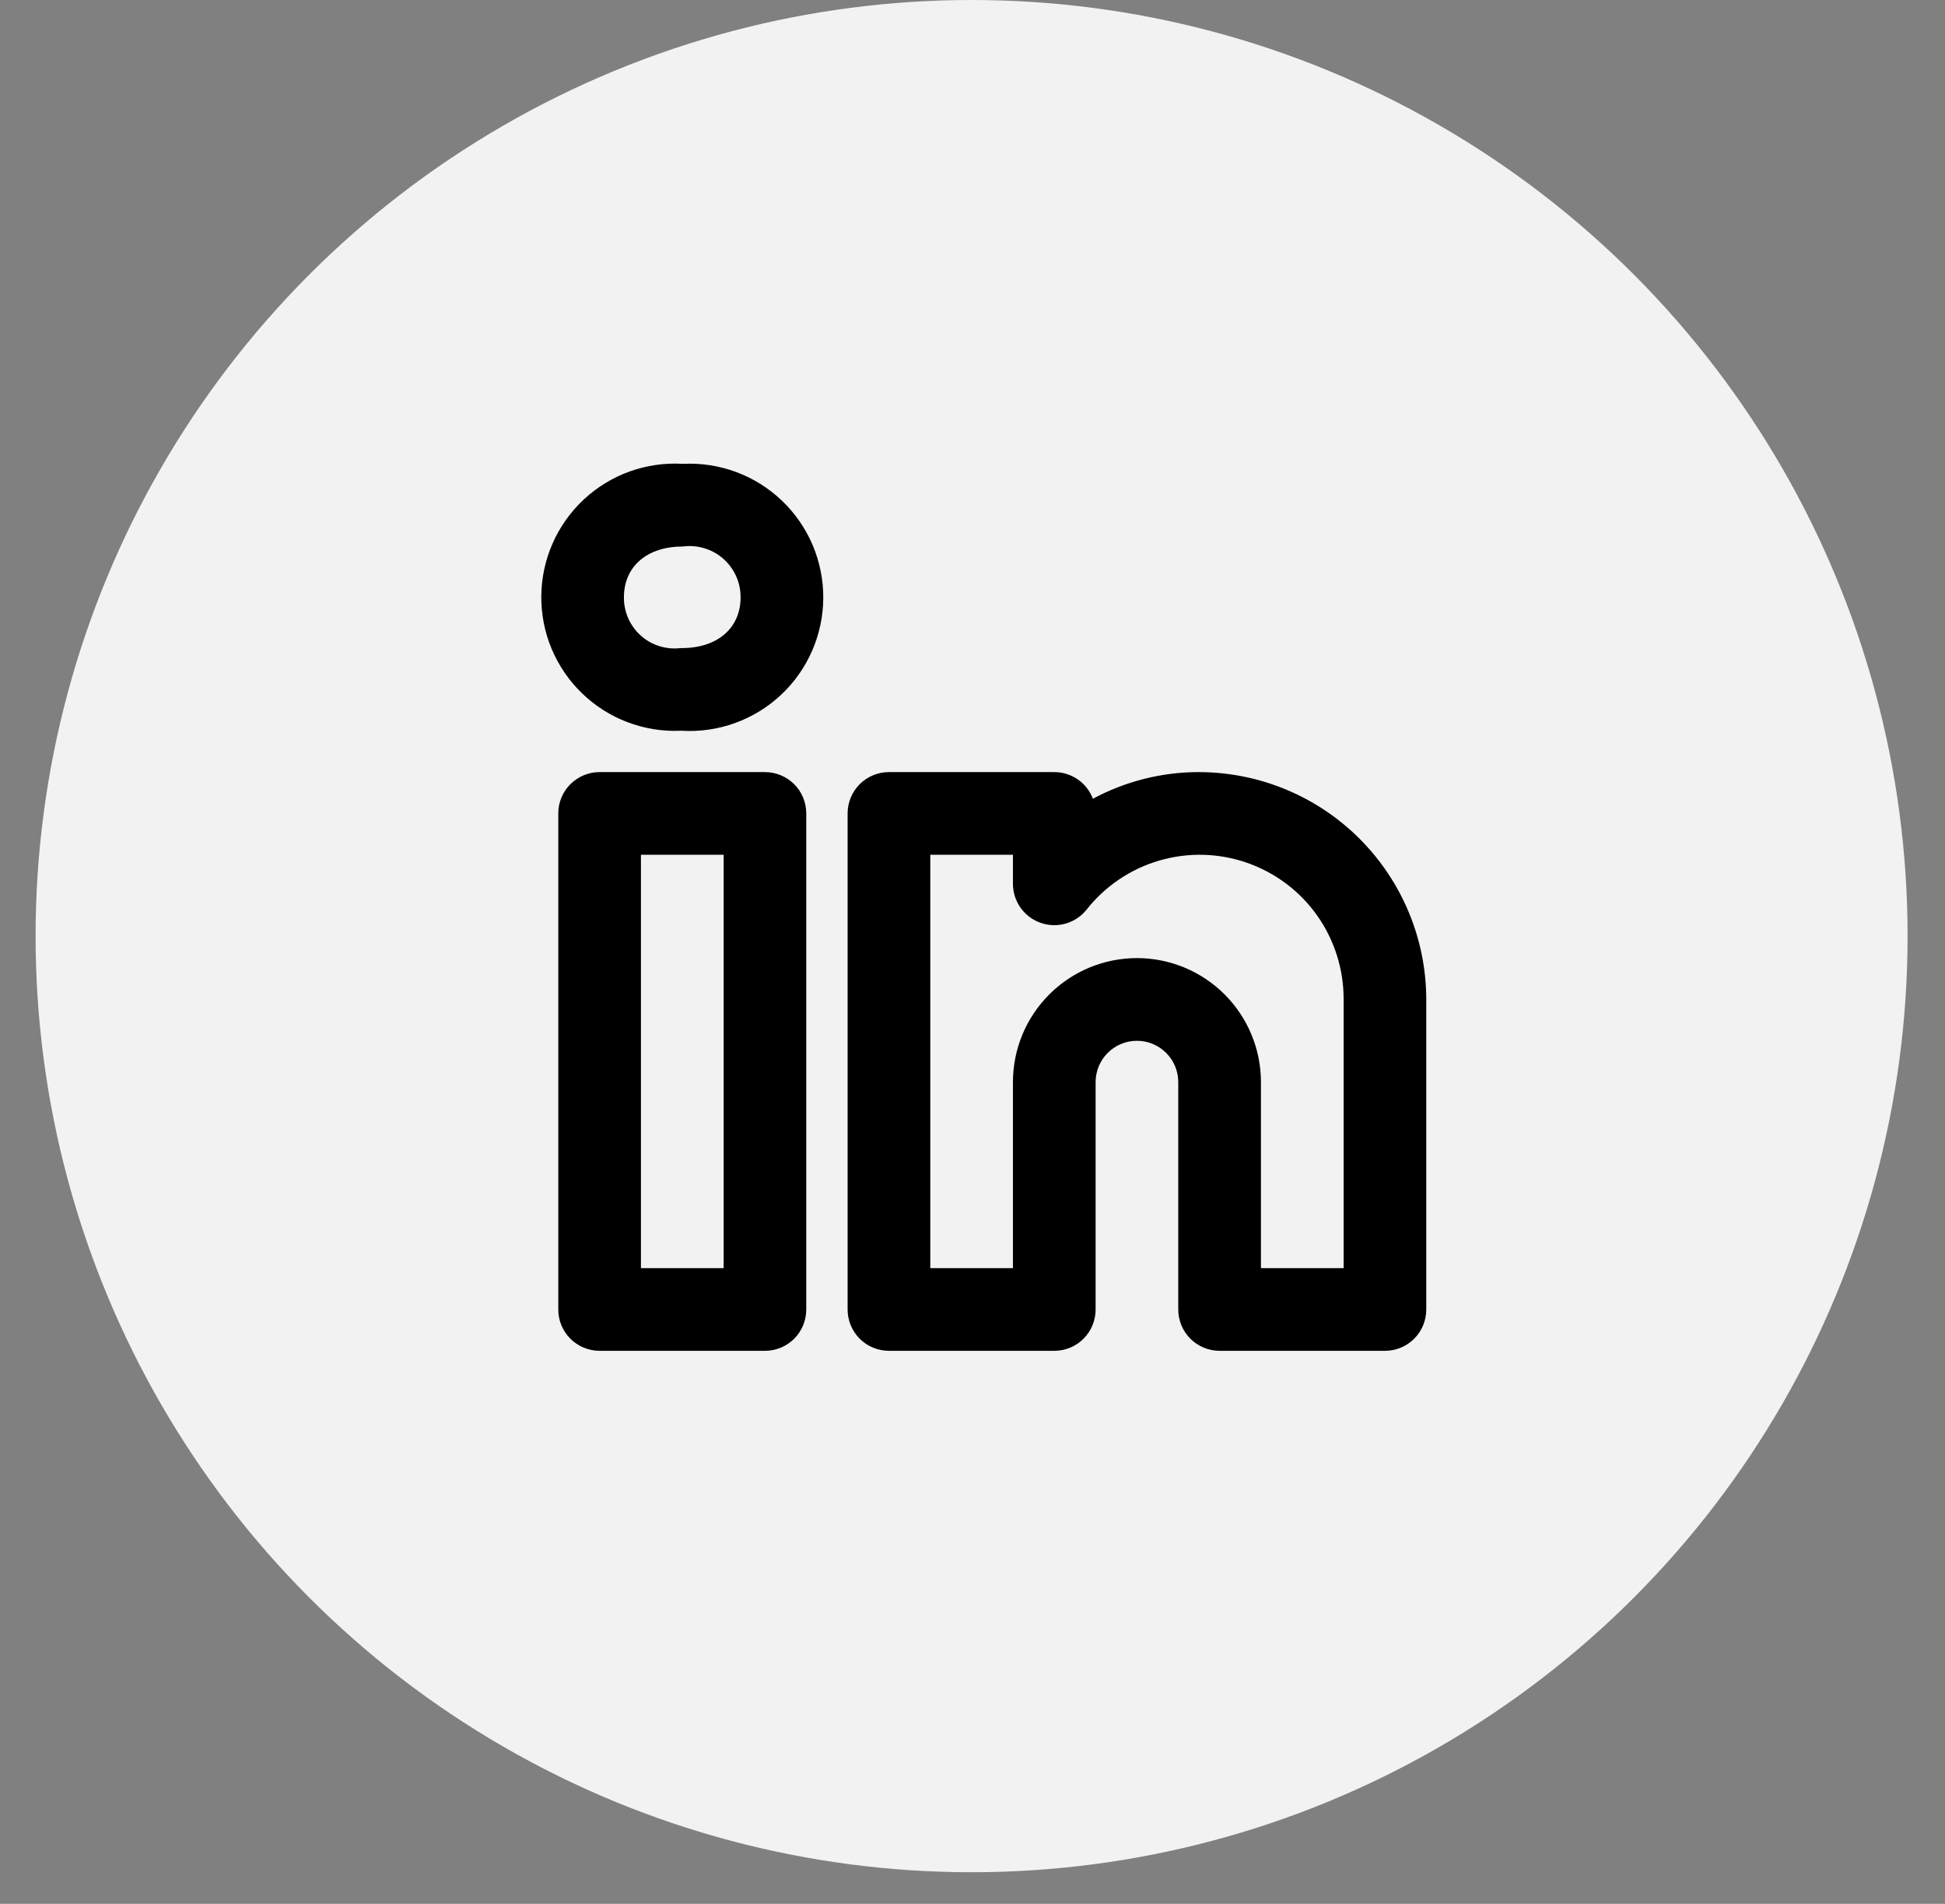
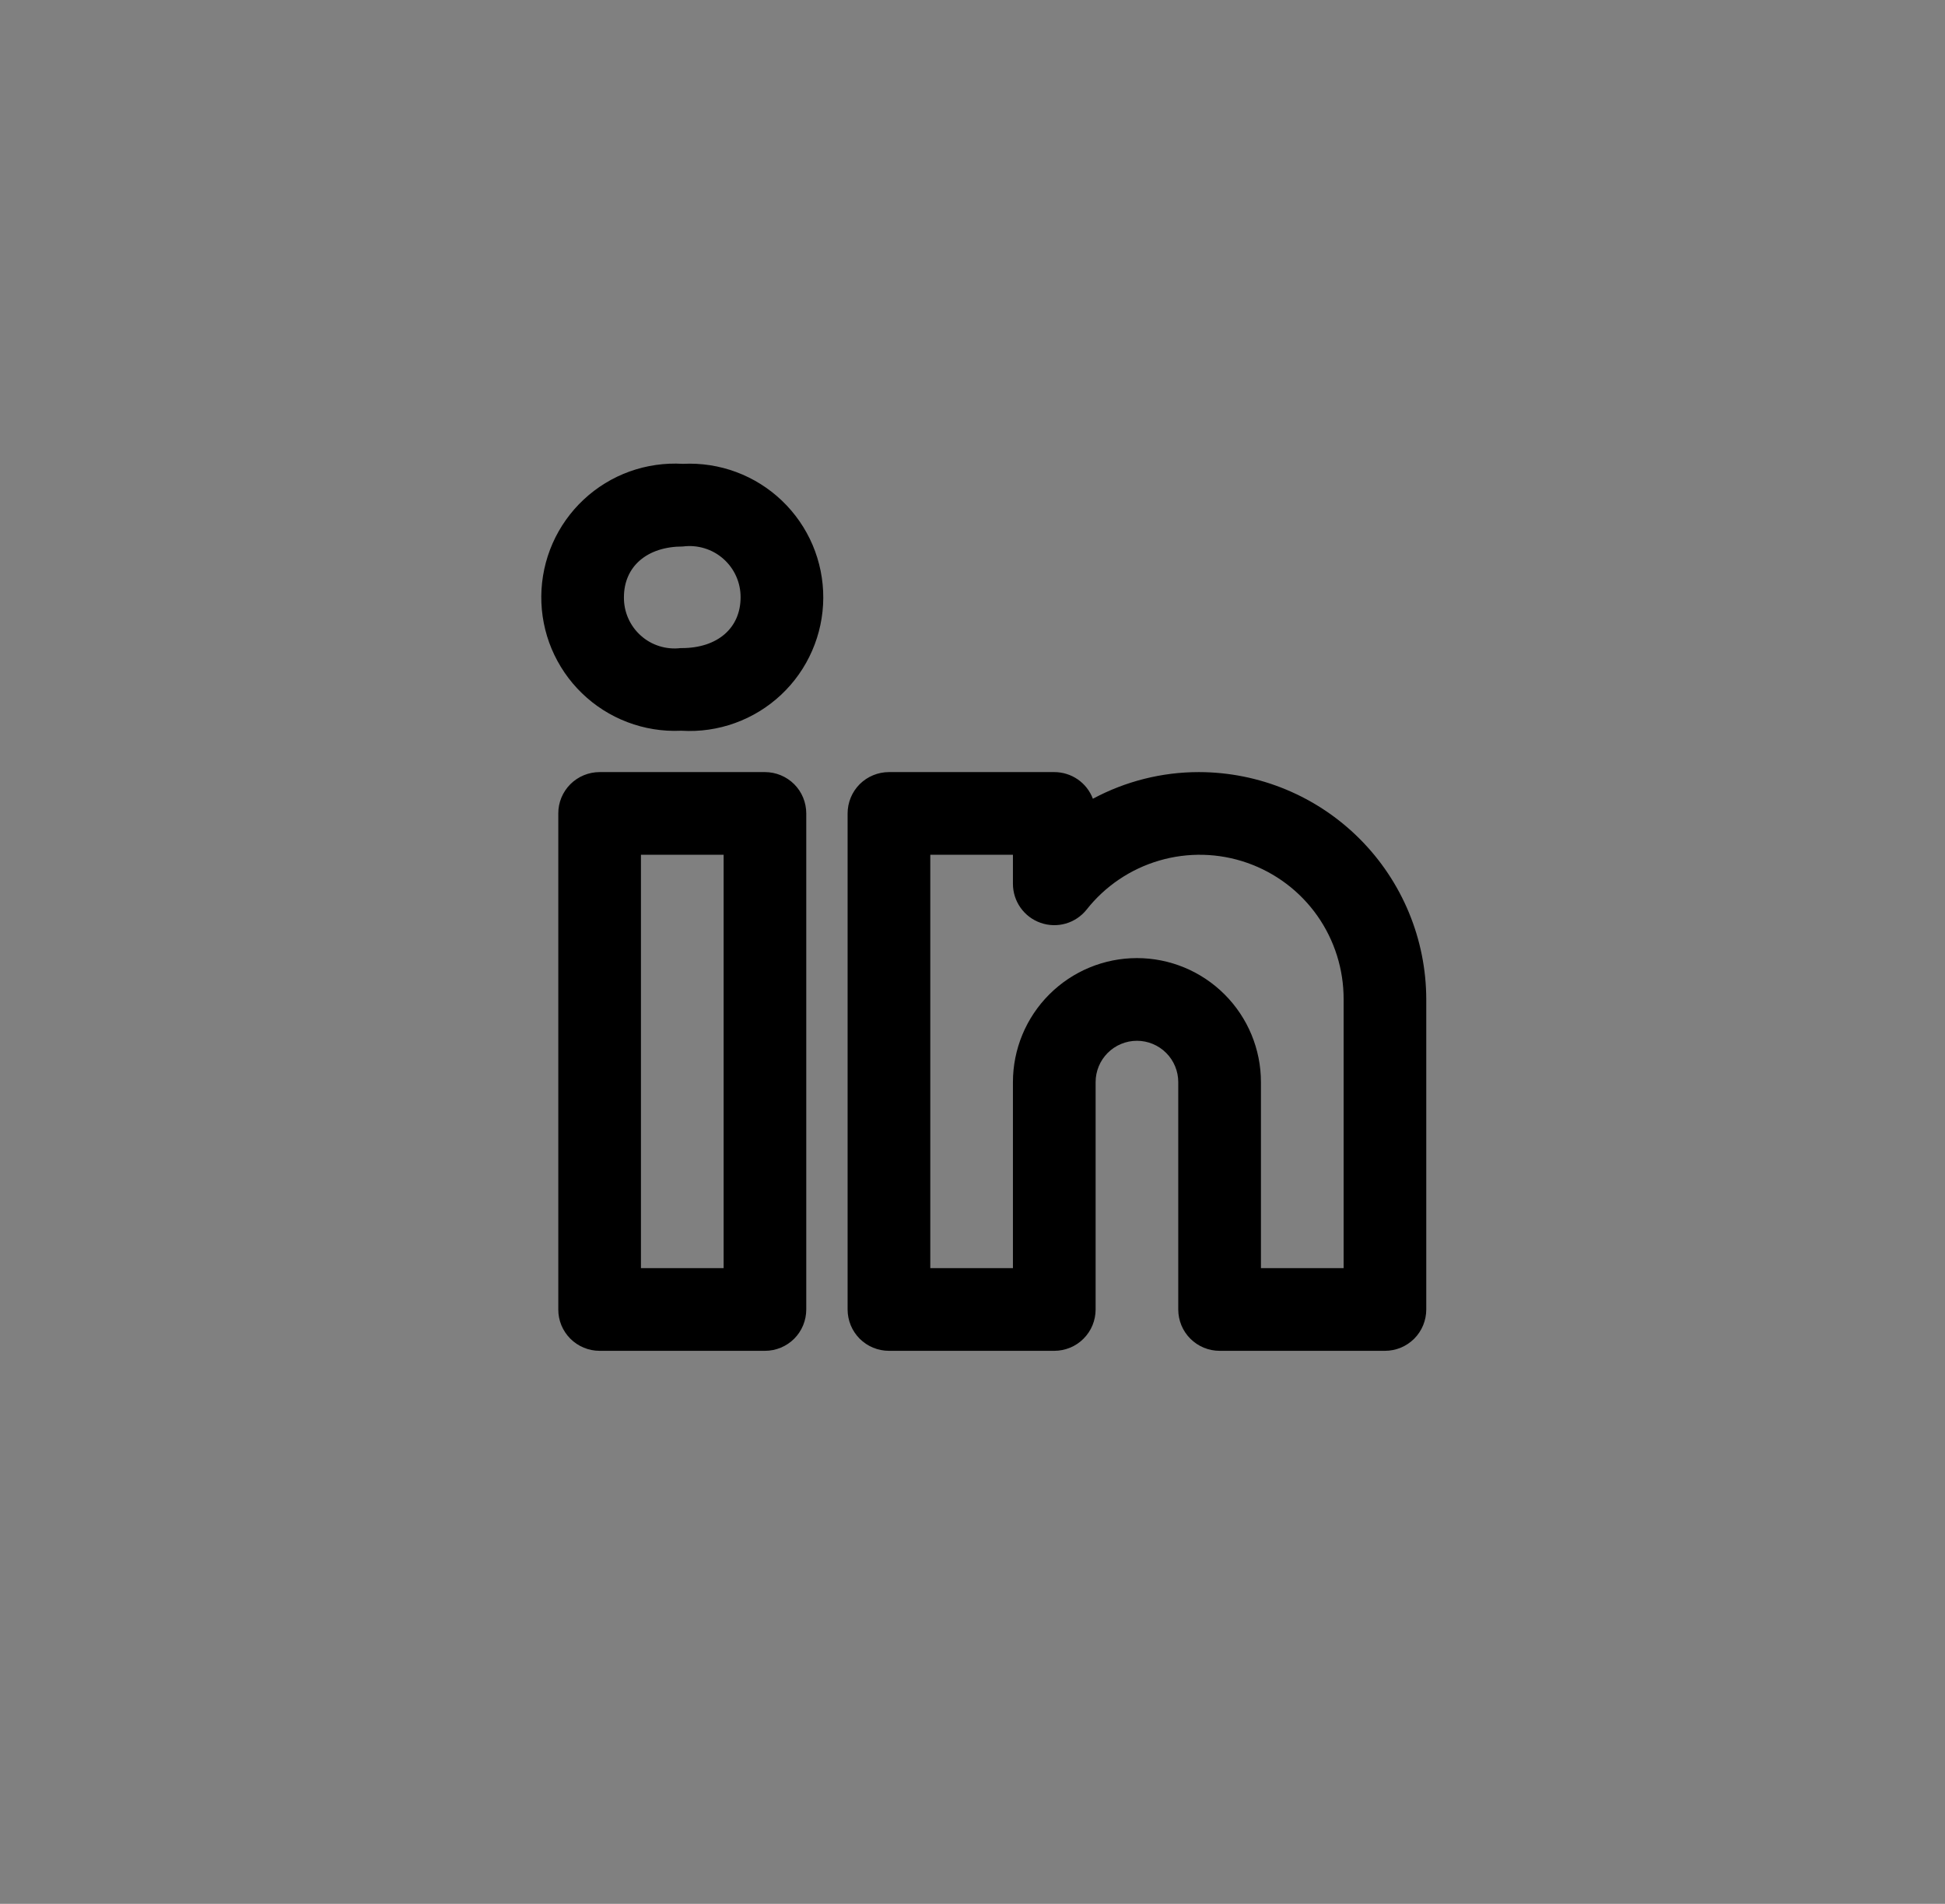
<svg xmlns="http://www.w3.org/2000/svg" width="47" height="46" viewBox="0 0 47 46" fill="none">
  <rect x="0" y="0" width="47" height="46" fill="#808080" stroke="none" />
-   <circle cx="23.478" cy="22.618" r="22.618" fill="#F2F2F2" />
  <path d="M28.972 18.655C28.078 18.654 27.197 18.876 26.409 19.299C26.337 19.109 26.21 18.946 26.043 18.831C25.876 18.716 25.678 18.655 25.476 18.655H21.481C21.35 18.655 21.22 18.681 21.099 18.731C20.977 18.781 20.867 18.855 20.774 18.947C20.682 19.04 20.608 19.15 20.558 19.271C20.508 19.393 20.482 19.523 20.482 19.654V31.639C20.482 31.77 20.508 31.9 20.558 32.022C20.608 32.143 20.682 32.253 20.774 32.346C20.867 32.438 20.977 32.512 21.099 32.562C21.22 32.612 21.35 32.638 21.481 32.638H25.476C25.607 32.638 25.737 32.612 25.858 32.562C25.98 32.512 26.09 32.438 26.182 32.346C26.275 32.253 26.349 32.143 26.399 32.022C26.449 31.9 26.475 31.77 26.475 31.639V26.146C26.475 25.881 26.58 25.627 26.767 25.44C26.955 25.252 27.209 25.147 27.474 25.147C27.738 25.147 27.992 25.252 28.18 25.44C28.367 25.627 28.472 25.881 28.472 26.146V31.639C28.472 31.77 28.498 31.9 28.548 32.022C28.598 32.143 28.672 32.253 28.765 32.346C28.858 32.438 28.968 32.512 29.089 32.562C29.21 32.612 29.34 32.638 29.471 32.638H33.466C33.597 32.638 33.727 32.612 33.849 32.562C33.97 32.512 34.08 32.438 34.173 32.346C34.266 32.253 34.339 32.143 34.389 32.022C34.439 31.9 34.465 31.77 34.465 31.639V24.148C34.463 22.692 33.884 21.296 32.854 20.266C31.824 19.236 30.428 18.657 28.972 18.655ZM32.468 30.64H30.47V26.146C30.47 25.351 30.154 24.589 29.592 24.027C29.03 23.465 28.268 23.149 27.474 23.149C26.679 23.149 25.917 23.465 25.355 24.027C24.793 24.589 24.477 25.351 24.477 26.146V30.64H22.48V20.652H24.477V21.355C24.477 21.562 24.542 21.764 24.661 21.932C24.781 22.101 24.95 22.229 25.146 22.297C25.341 22.366 25.553 22.372 25.752 22.315C25.951 22.258 26.127 22.14 26.256 21.979C26.704 21.41 27.319 20.995 28.015 20.792C28.71 20.589 29.452 20.608 30.136 20.847C30.82 21.086 31.413 21.532 31.831 22.124C32.248 22.716 32.471 23.424 32.468 24.148V30.64ZM18.485 18.655H14.489C14.358 18.655 14.228 18.681 14.107 18.731C13.986 18.781 13.876 18.855 13.783 18.947C13.69 19.04 13.617 19.15 13.566 19.271C13.516 19.393 13.49 19.523 13.491 19.654V31.639C13.49 31.77 13.516 31.9 13.566 32.022C13.617 32.143 13.69 32.253 13.783 32.346C13.876 32.438 13.986 32.512 14.107 32.562C14.228 32.612 14.358 32.638 14.489 32.638H18.485C18.616 32.638 18.746 32.612 18.867 32.562C18.988 32.512 19.098 32.438 19.191 32.346C19.284 32.253 19.357 32.143 19.407 32.022C19.457 31.9 19.483 31.77 19.483 31.639V19.654C19.483 19.523 19.457 19.393 19.407 19.271C19.357 19.15 19.284 19.04 19.191 18.947C19.098 18.855 18.988 18.781 18.867 18.731C18.746 18.681 18.616 18.655 18.485 18.655ZM17.486 30.64H15.488V20.652H17.486V30.64ZM16.502 11.207C16.064 11.181 15.627 11.244 15.214 11.392C14.803 11.54 14.425 11.771 14.105 12.07C13.785 12.369 13.529 12.73 13.353 13.13C13.177 13.531 13.084 13.964 13.08 14.402C13.076 14.84 13.161 15.274 13.33 15.678C13.5 16.081 13.749 16.447 14.064 16.751C14.379 17.056 14.752 17.293 15.161 17.448C15.571 17.604 16.007 17.675 16.445 17.656H16.473C16.912 17.682 17.35 17.619 17.763 17.469C18.176 17.32 18.554 17.088 18.874 16.788C19.195 16.487 19.45 16.125 19.625 15.722C19.801 15.319 19.892 14.886 19.894 14.447C19.896 14.007 19.808 13.573 19.637 13.169C19.465 12.765 19.212 12.4 18.895 12.097C18.577 11.793 18.201 11.558 17.79 11.405C17.378 11.252 16.94 11.185 16.502 11.207H16.502ZM16.473 15.659H16.445C16.272 15.68 16.097 15.663 15.931 15.611C15.765 15.559 15.612 15.472 15.483 15.355C15.353 15.239 15.25 15.097 15.18 14.937C15.11 14.778 15.075 14.605 15.077 14.431C15.077 13.686 15.636 13.204 16.502 13.204C16.676 13.181 16.853 13.196 17.022 13.247C17.19 13.298 17.346 13.384 17.478 13.501C17.61 13.617 17.716 13.76 17.788 13.921C17.86 14.081 17.897 14.255 17.896 14.431C17.896 15.177 17.337 15.659 16.473 15.659Z" fill="black" />
</svg>